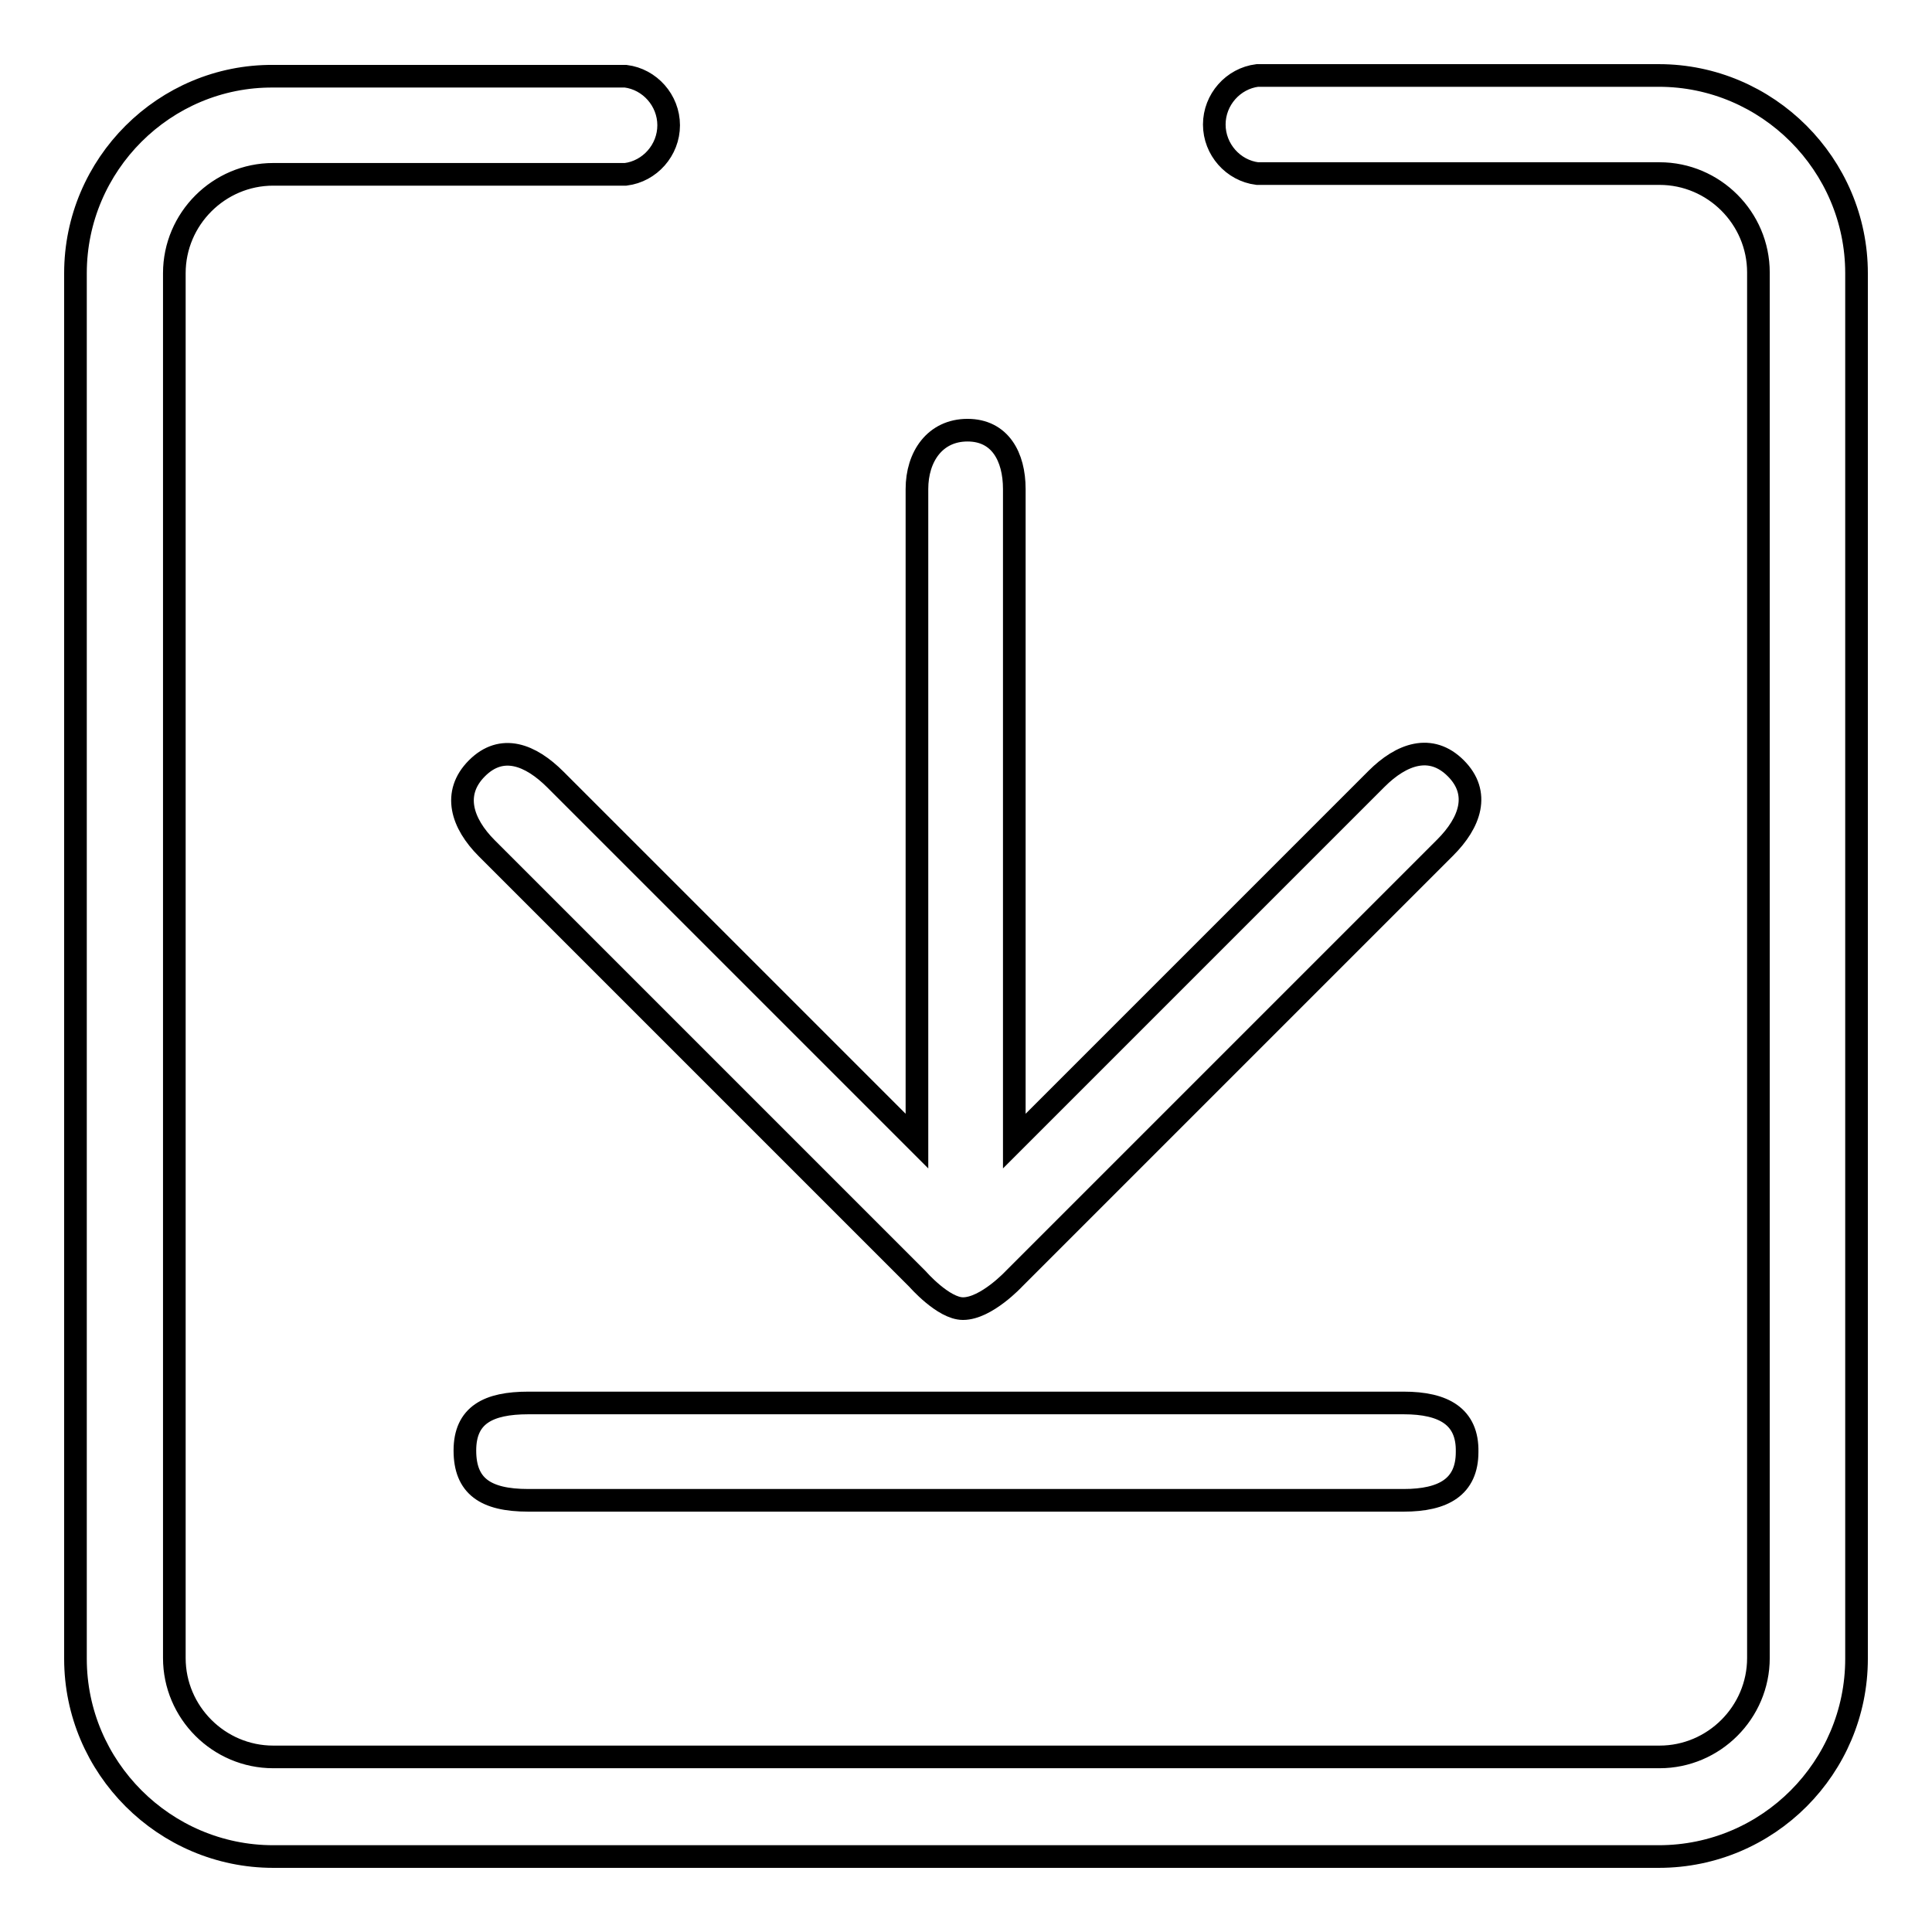
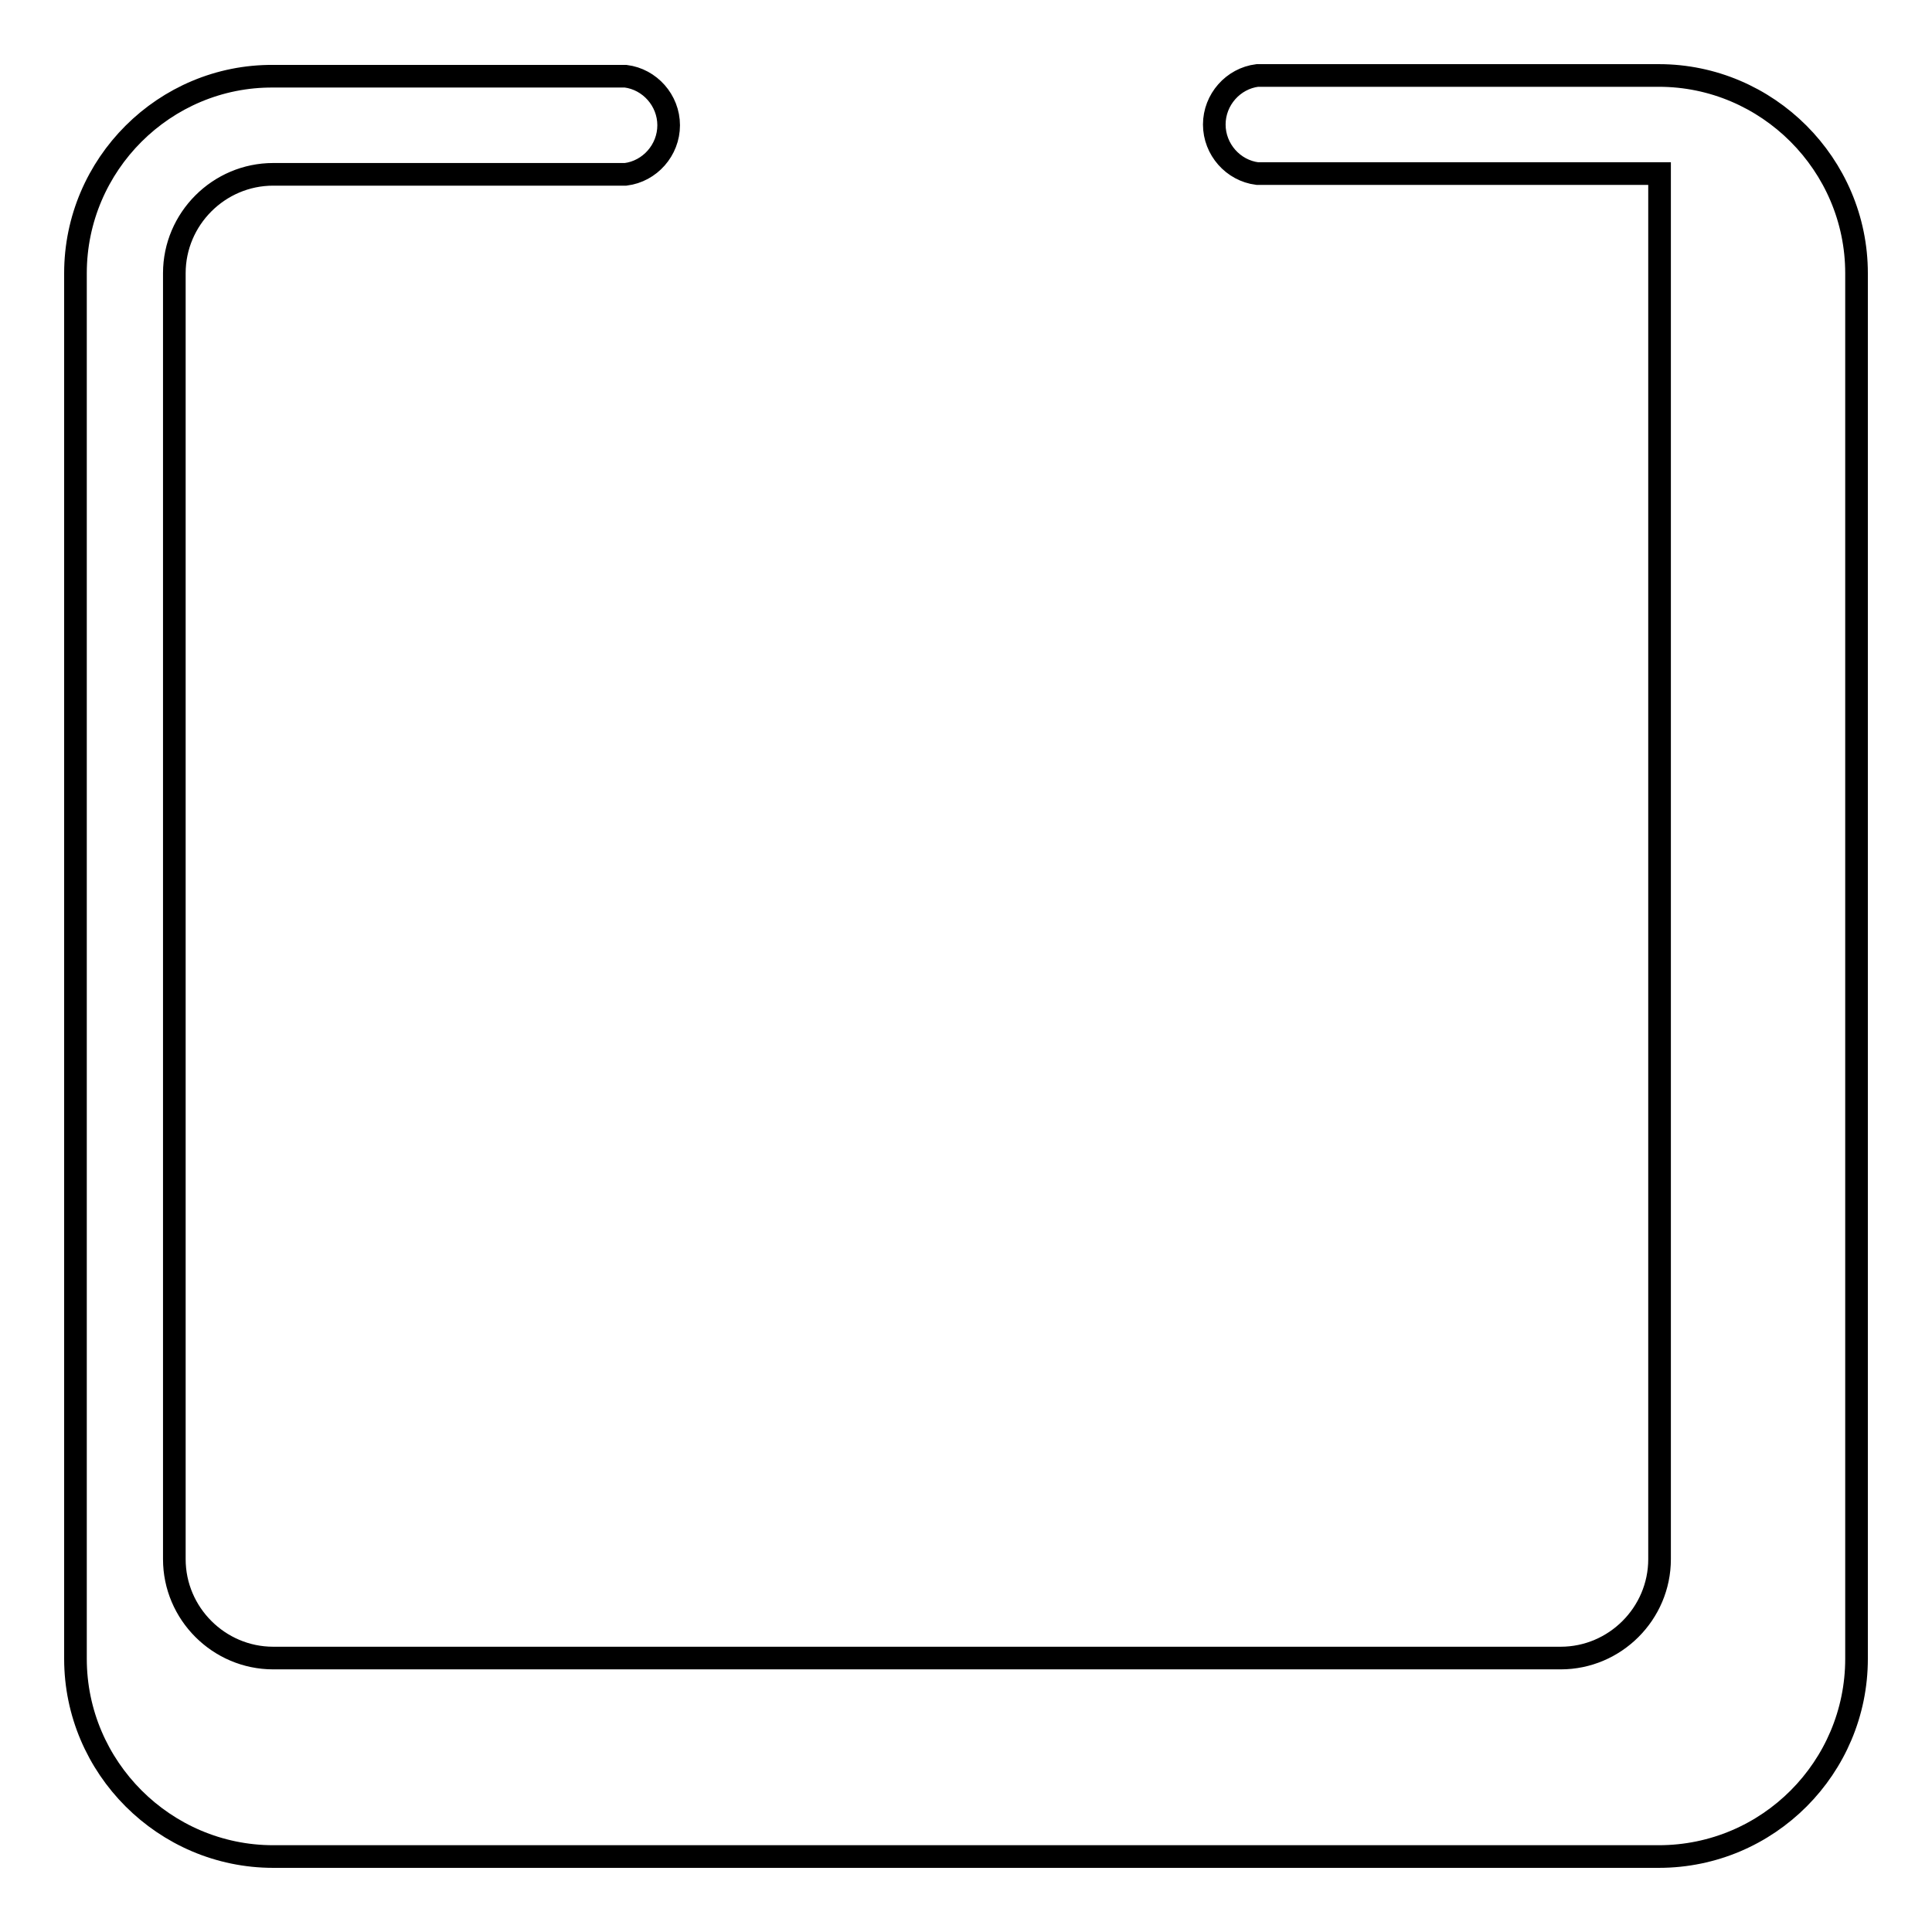
<svg xmlns="http://www.w3.org/2000/svg" version="1.1" x="0px" y="0px" viewBox="0 0 256 256" enable-background="new 0 0 256 256" xml:space="preserve">
  <g>
    <g>
-       <path stroke-width="3" fill-opacity="0" stroke="#000000" d="M219.8,10h-6.5l0,0h-45.9l0,0h-0.8c0,0,0,0,0,0c-3.2,0.4-5.7,3.2-5.7,6.5c0,3.3,2.5,6.1,5.7,6.5c0,0,0,0,0,0h53.3c7.2,0,13.1,5.9,13.1,13.1v183.6c0,7.2-5.9,13.1-13.1,13.1H36.2c-7.2,0-13.1-5.9-13.1-13.1V36.2c0-7.2,5.9-13.1,13.1-13.1h46.7c0,0,0,0,0,0c3.2-0.4,5.7-3.2,5.7-6.5s-2.5-6.1-5.7-6.5c0,0,0,0,0,0h-0.8l0,0H36.2c0,0,0,0,0,0C21.8,10,10,21.8,10,36.2v183.6c0,14.4,11.8,26.2,26.2,26.2h183.6c14.5,0,26.2-11.8,26.2-26.2V36.2C246,21.8,234.2,10,219.8,10L219.8,10z" />
-       <path stroke-width="3" fill-opacity="0" stroke="#000000" d="M219.8,10" />
-       <path stroke-width="3" fill-opacity="0" stroke="#000000" d="M134.4,169.4l57.1-57.1c3.3-3.3,4.7-7.2,1.4-10.5c-3.3-3.3-7.2-1.9-10.5,1.4l-48,48V64.8c0-4.3-1.9-7.8-6.2-7.8c-4.3,0-6.7,3.5-6.7,7.8v86.4l-47.9-47.9c-3.3-3.3-7.1-4.8-10.4-1.5c-3.3,3.3-2,7.3,1.3,10.6l57.1,57.1c0,0,3.4,3.9,6,3.9C130.7,173.4,134.4,169.4,134.4,169.4L134.4,169.4z M186,185.9H70c-5.3,0-8.4,1.6-8.4,6.3s2.7,6.6,8.4,6.6h116c5.3,0,8.4-1.8,8.4-6.4C194.5,187.7,191.3,185.9,186,185.9L186,185.9z" />
+       <path stroke-width="3" fill-opacity="0" stroke="#000000" d="M219.8,10h-6.5l0,0h-45.9l0,0h-0.8c0,0,0,0,0,0c-3.2,0.4-5.7,3.2-5.7,6.5c0,3.3,2.5,6.1,5.7,6.5c0,0,0,0,0,0h53.3v183.6c0,7.2-5.9,13.1-13.1,13.1H36.2c-7.2,0-13.1-5.9-13.1-13.1V36.2c0-7.2,5.9-13.1,13.1-13.1h46.7c0,0,0,0,0,0c3.2-0.4,5.7-3.2,5.7-6.5s-2.5-6.1-5.7-6.5c0,0,0,0,0,0h-0.8l0,0H36.2c0,0,0,0,0,0C21.8,10,10,21.8,10,36.2v183.6c0,14.4,11.8,26.2,26.2,26.2h183.6c14.5,0,26.2-11.8,26.2-26.2V36.2C246,21.8,234.2,10,219.8,10L219.8,10z" />
    </g>
  </g>
</svg>